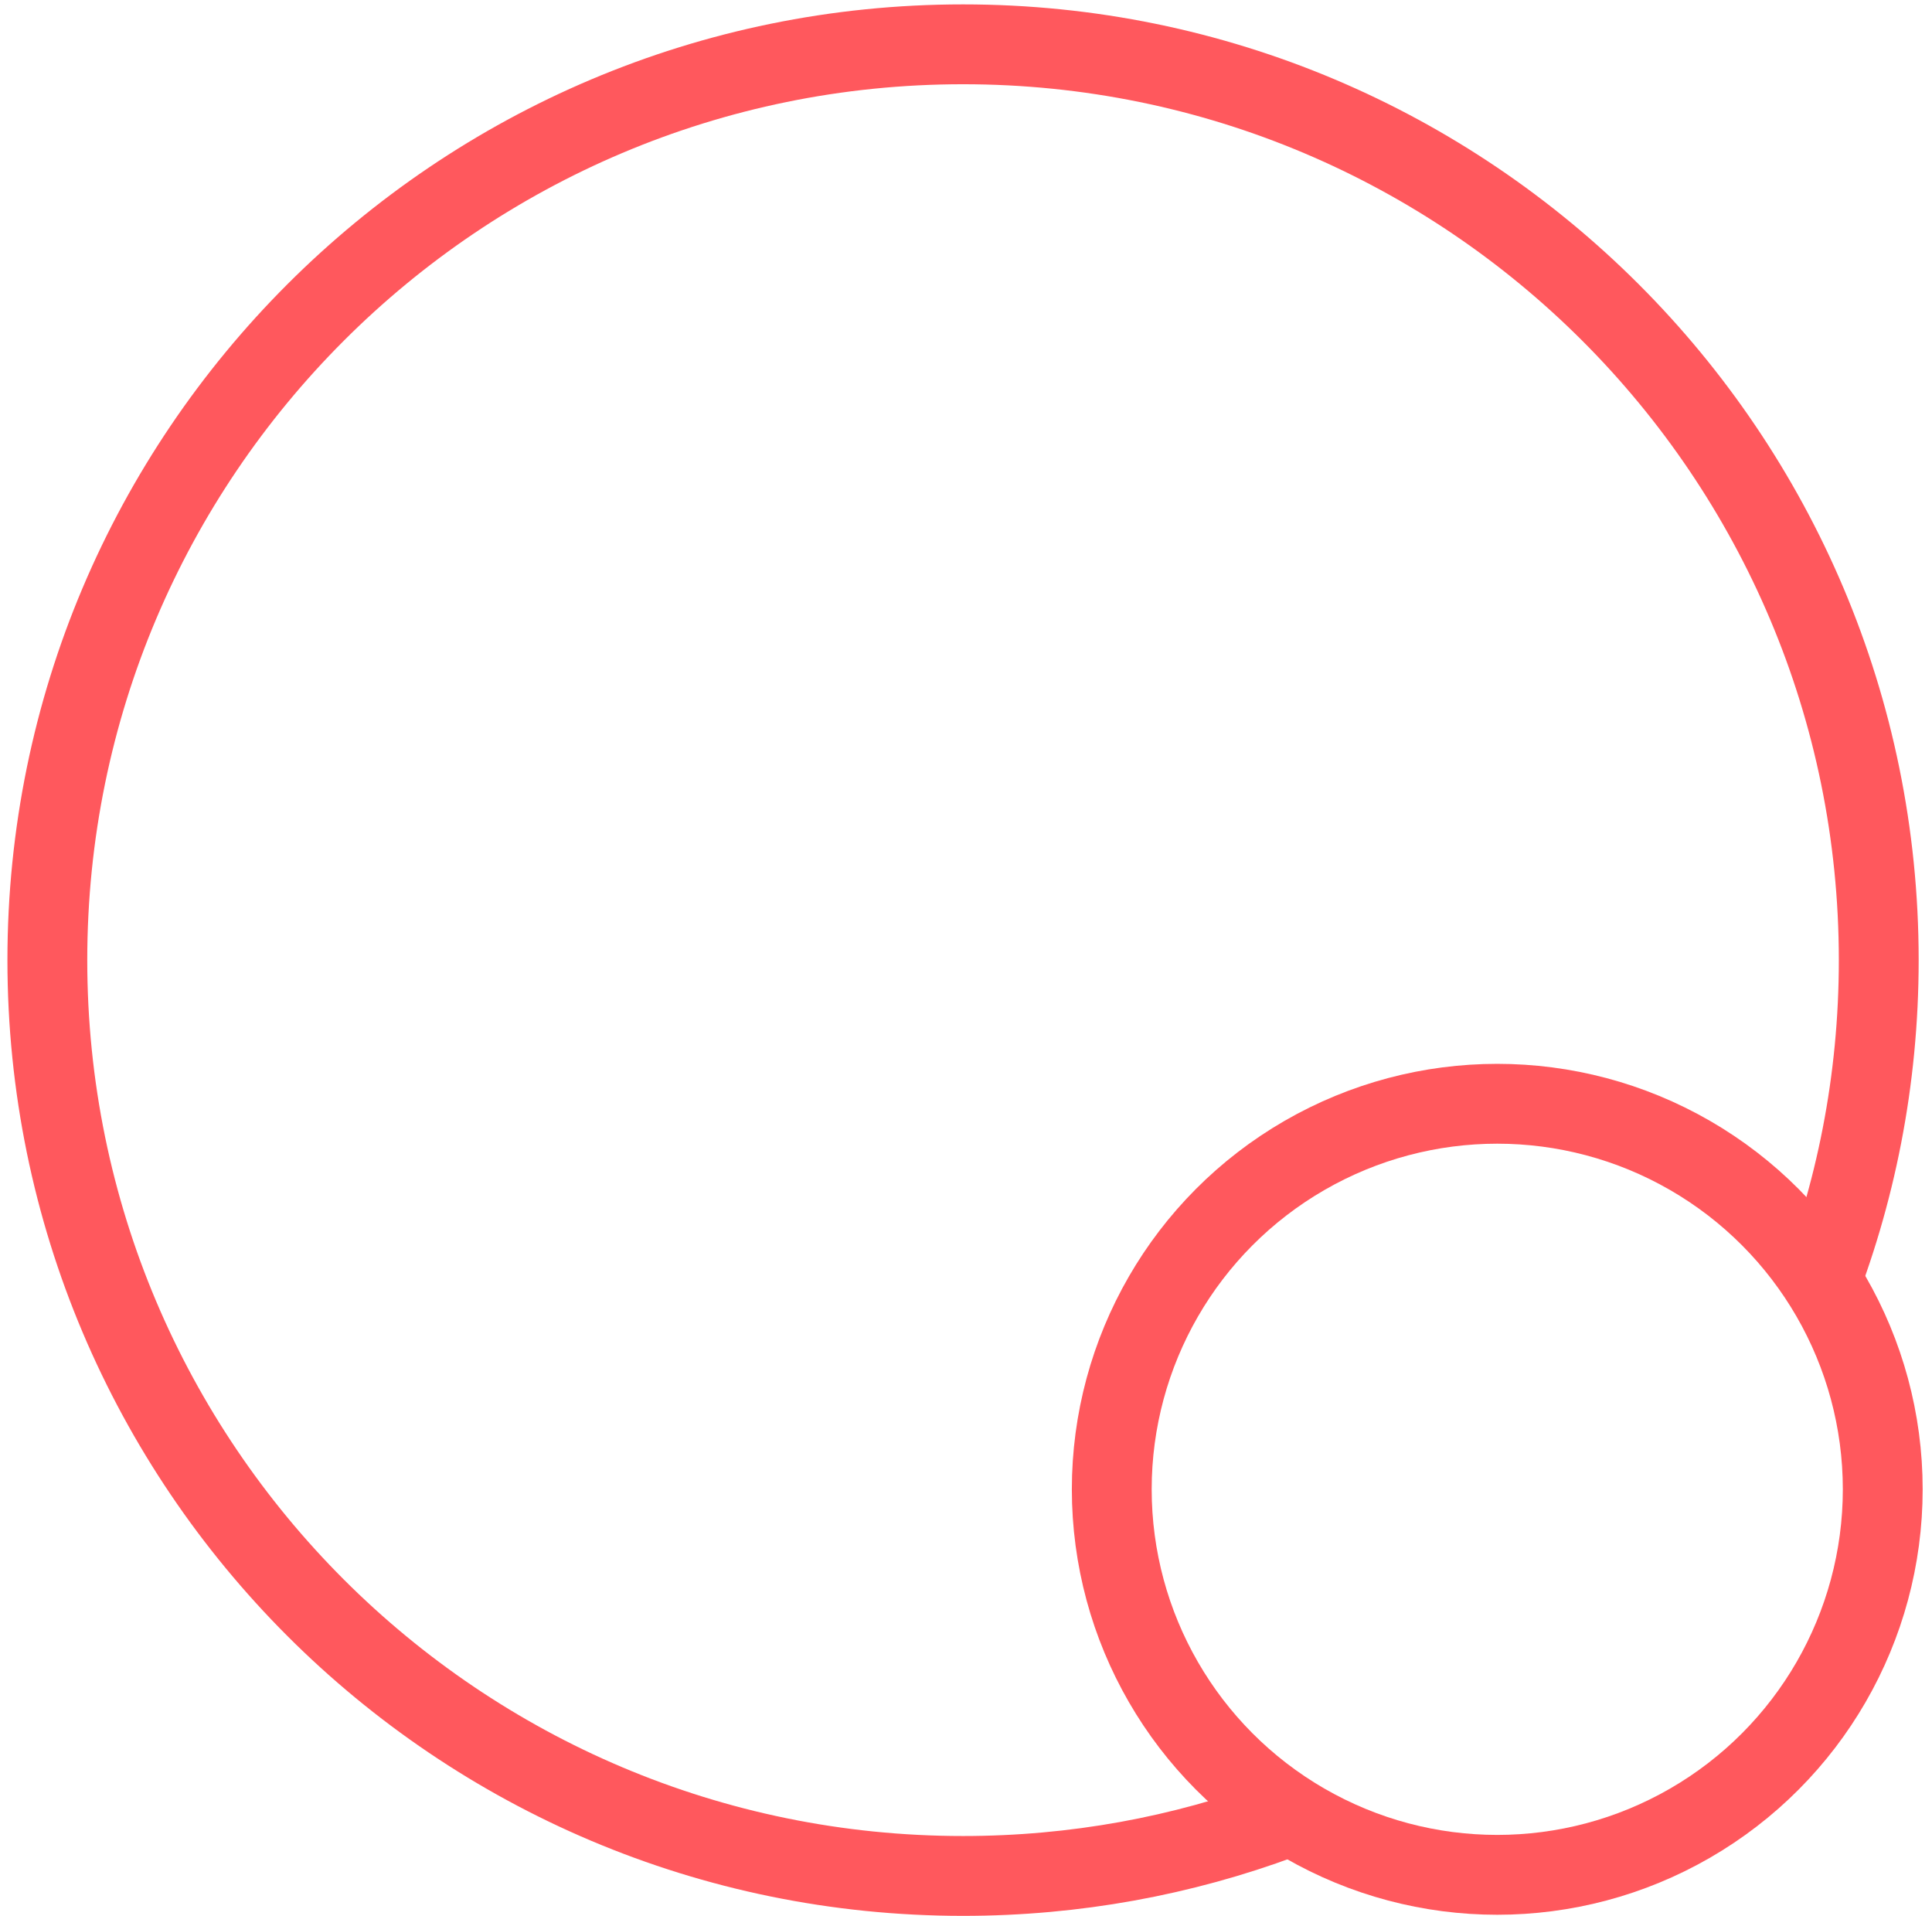
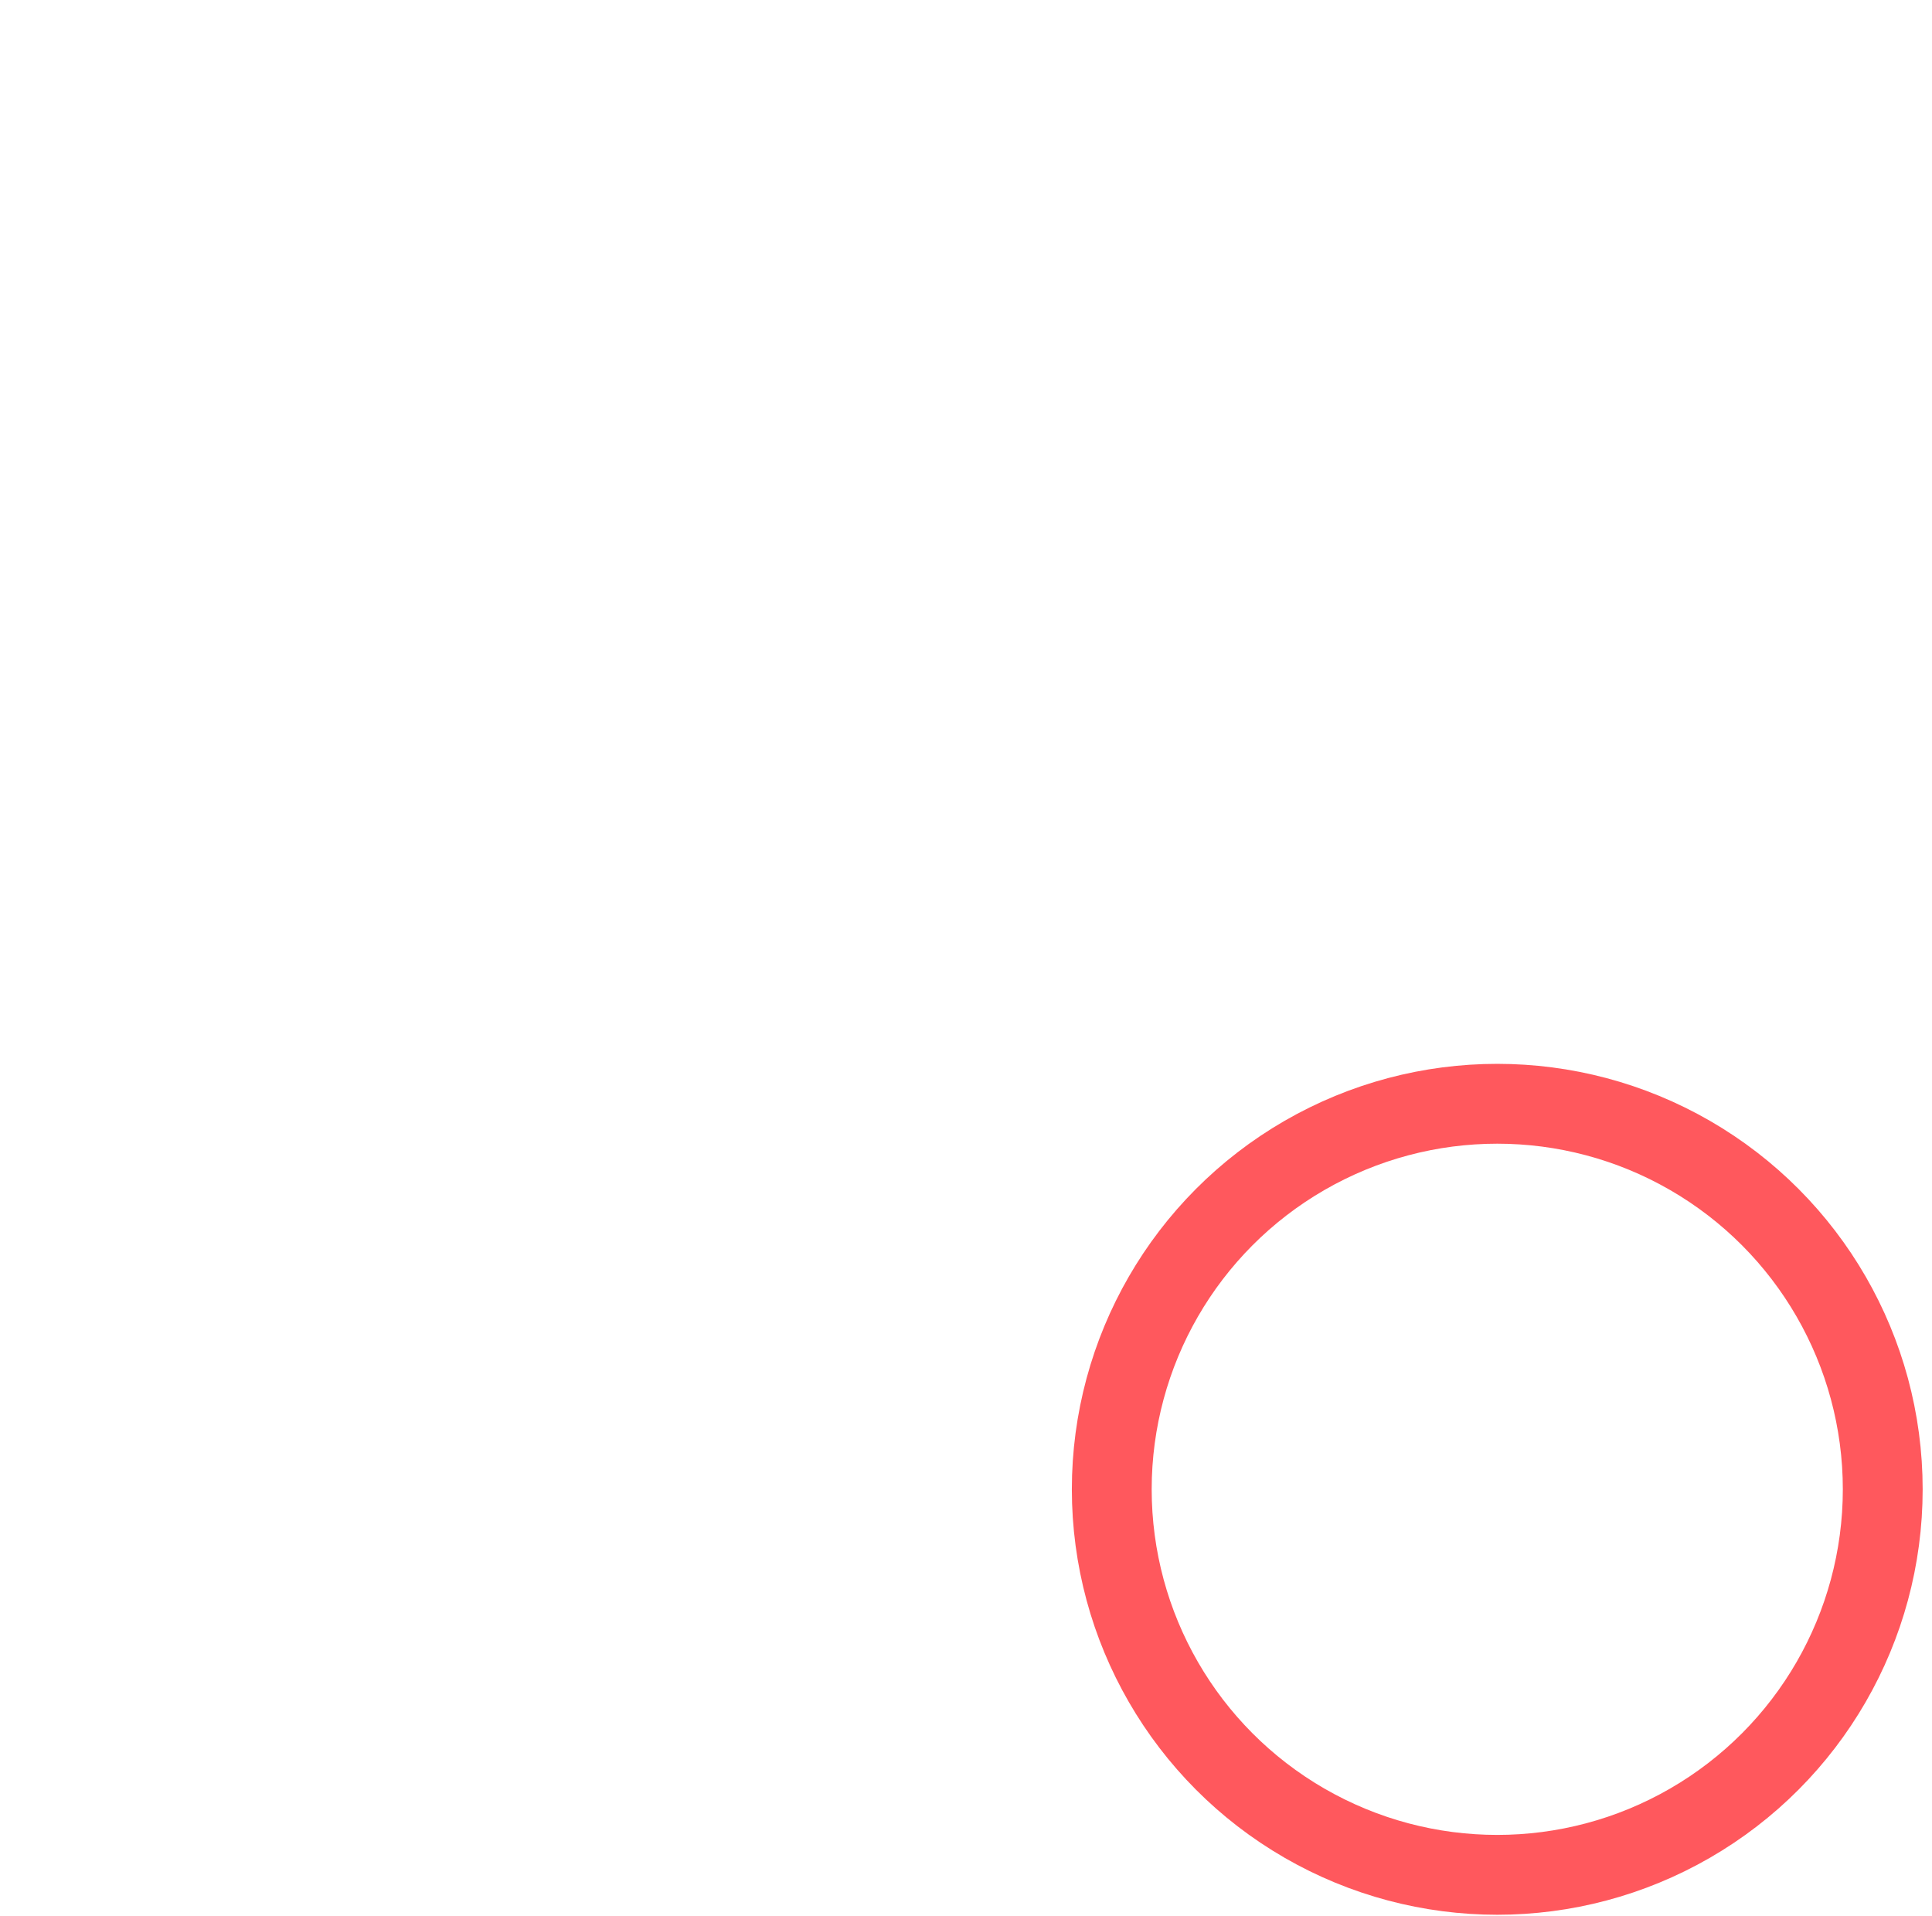
<svg xmlns="http://www.w3.org/2000/svg" width="121" height="120" viewBox="0 0 121 120" fill="none">
-   <path d="M113.586 81.408C116.218 74.827 117.665 67.645 117.665 60.125C117.665 28.451 91.989 2.775 60.315 2.775C28.641 2.775 2.965 28.451 2.965 60.125C2.965 91.799 28.641 117.475 60.315 117.475C67.335 117.475 74.061 116.214 80.278 113.905" stroke="#FF585D" stroke-width="5" />
  <circle cx="93.772" cy="93.263" r="24.143" stroke="#FF585D" stroke-width="5" />
</svg>